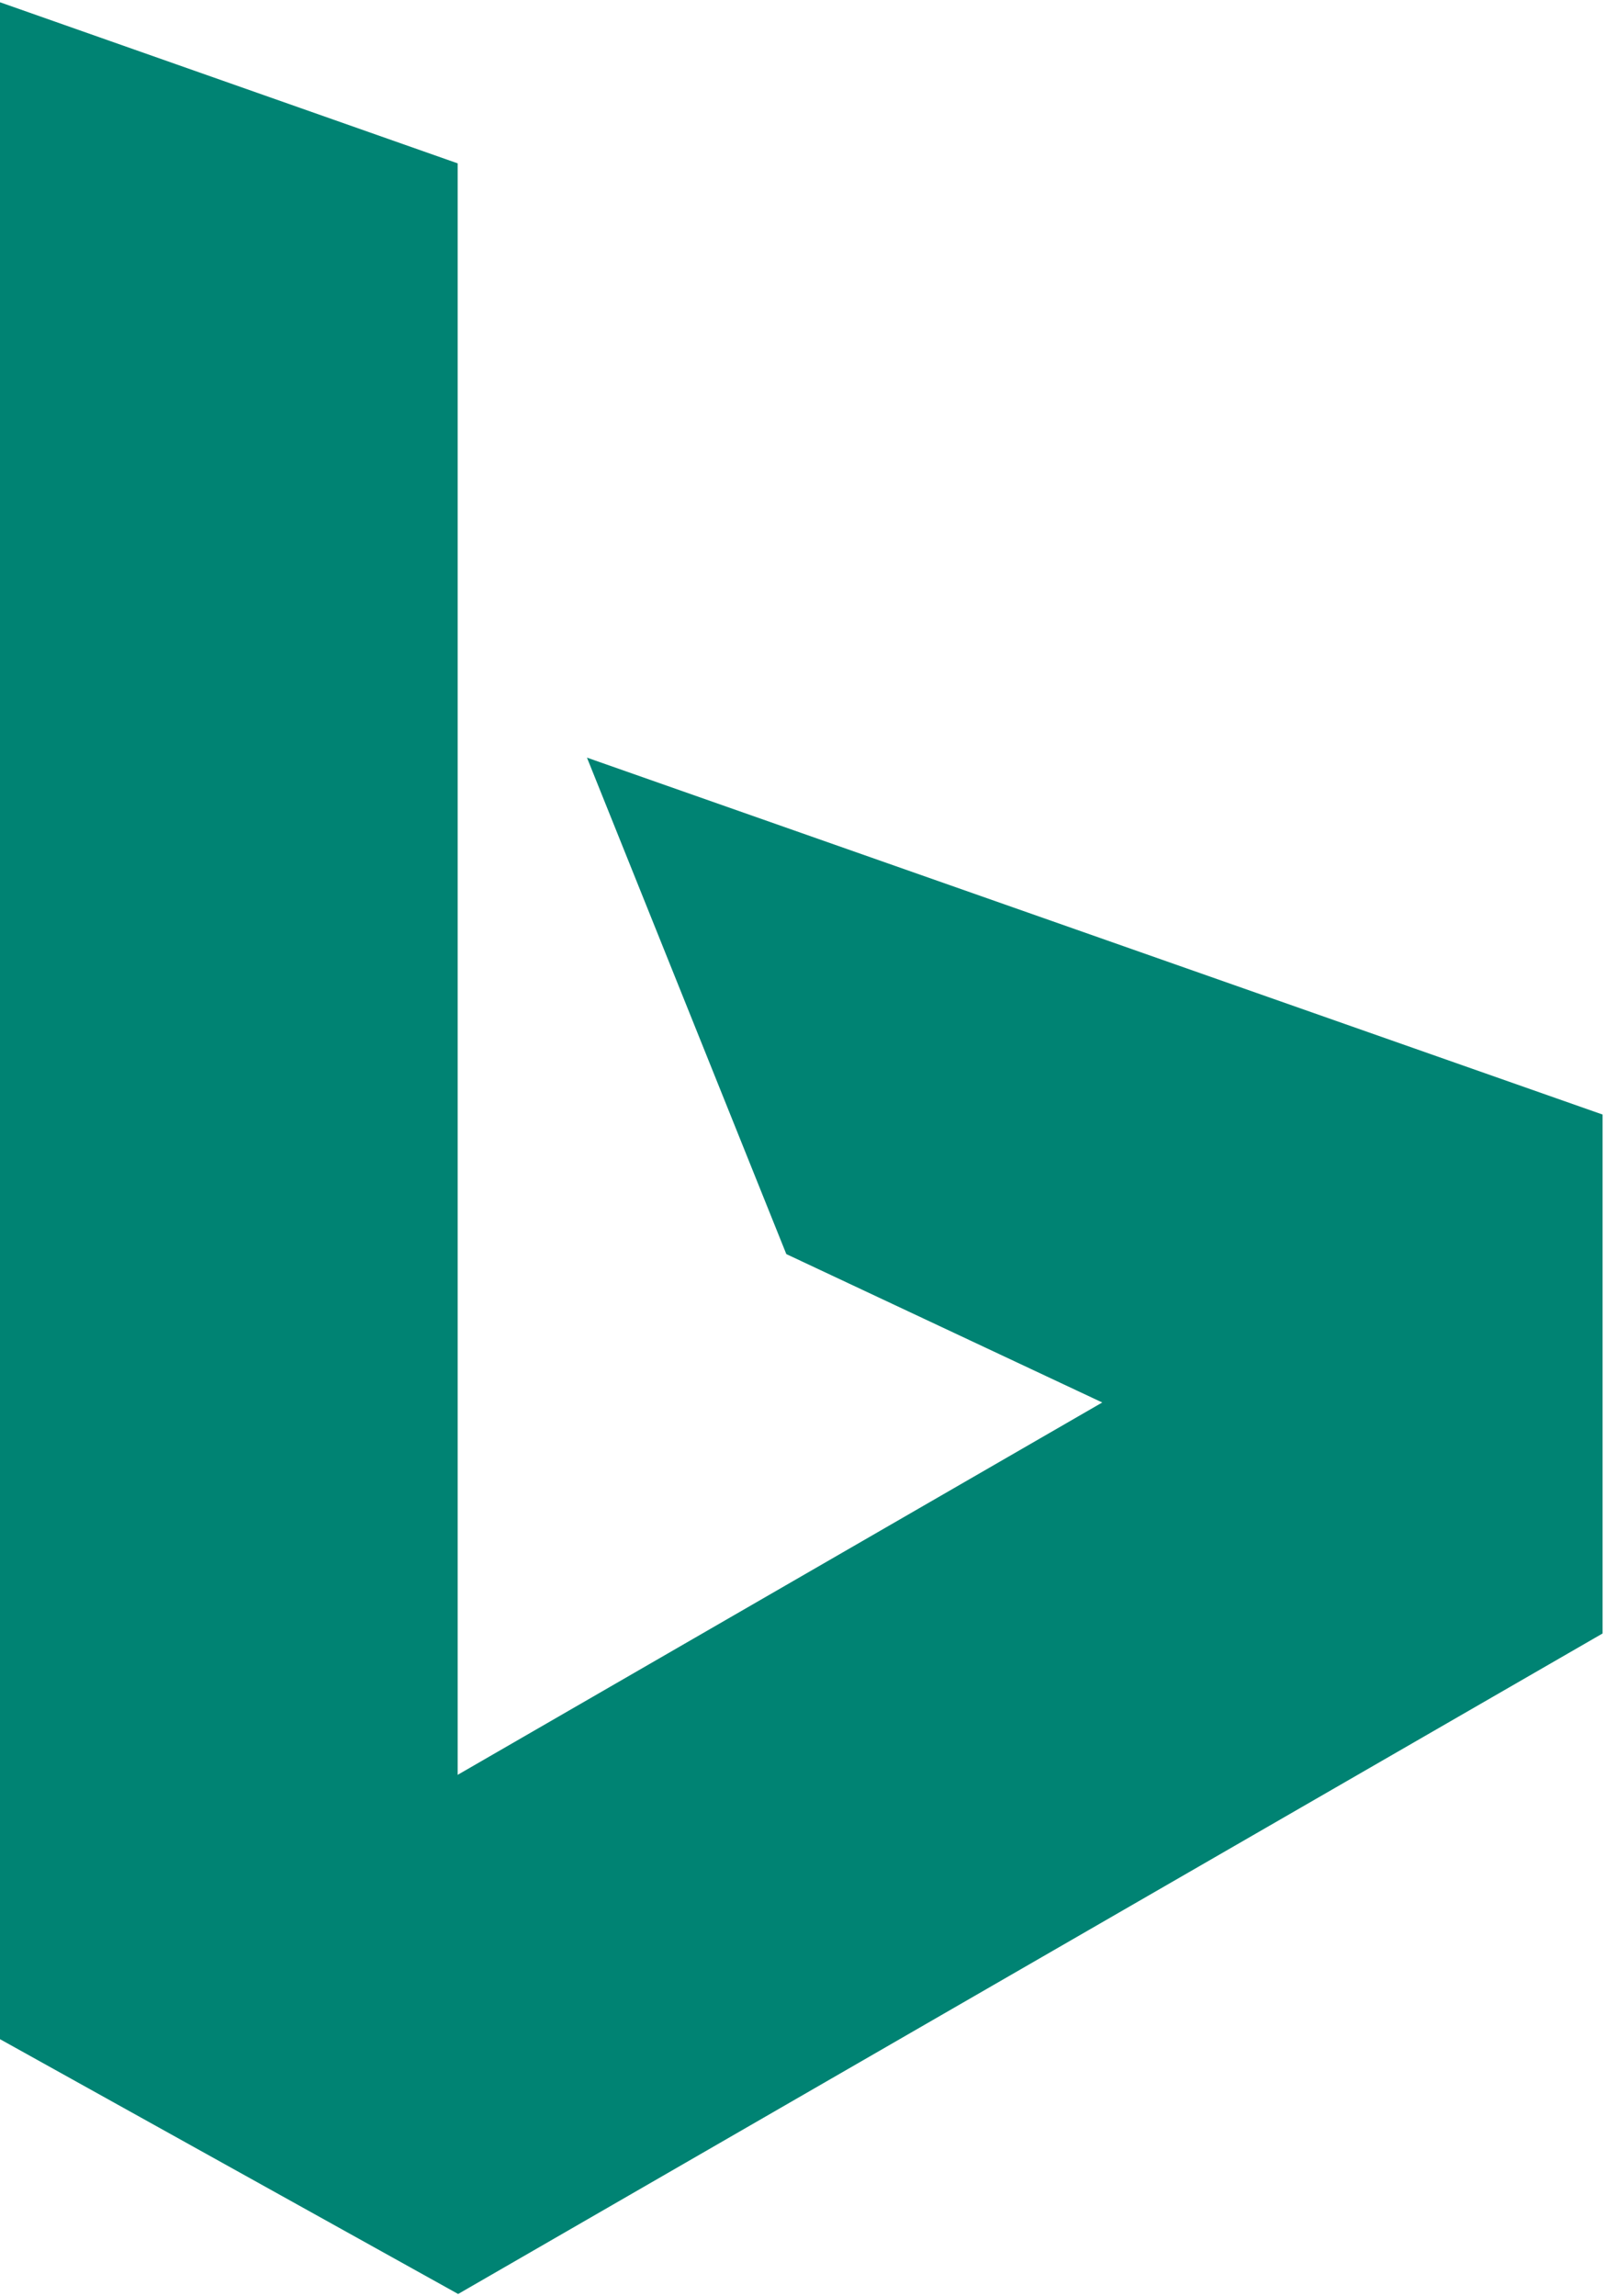
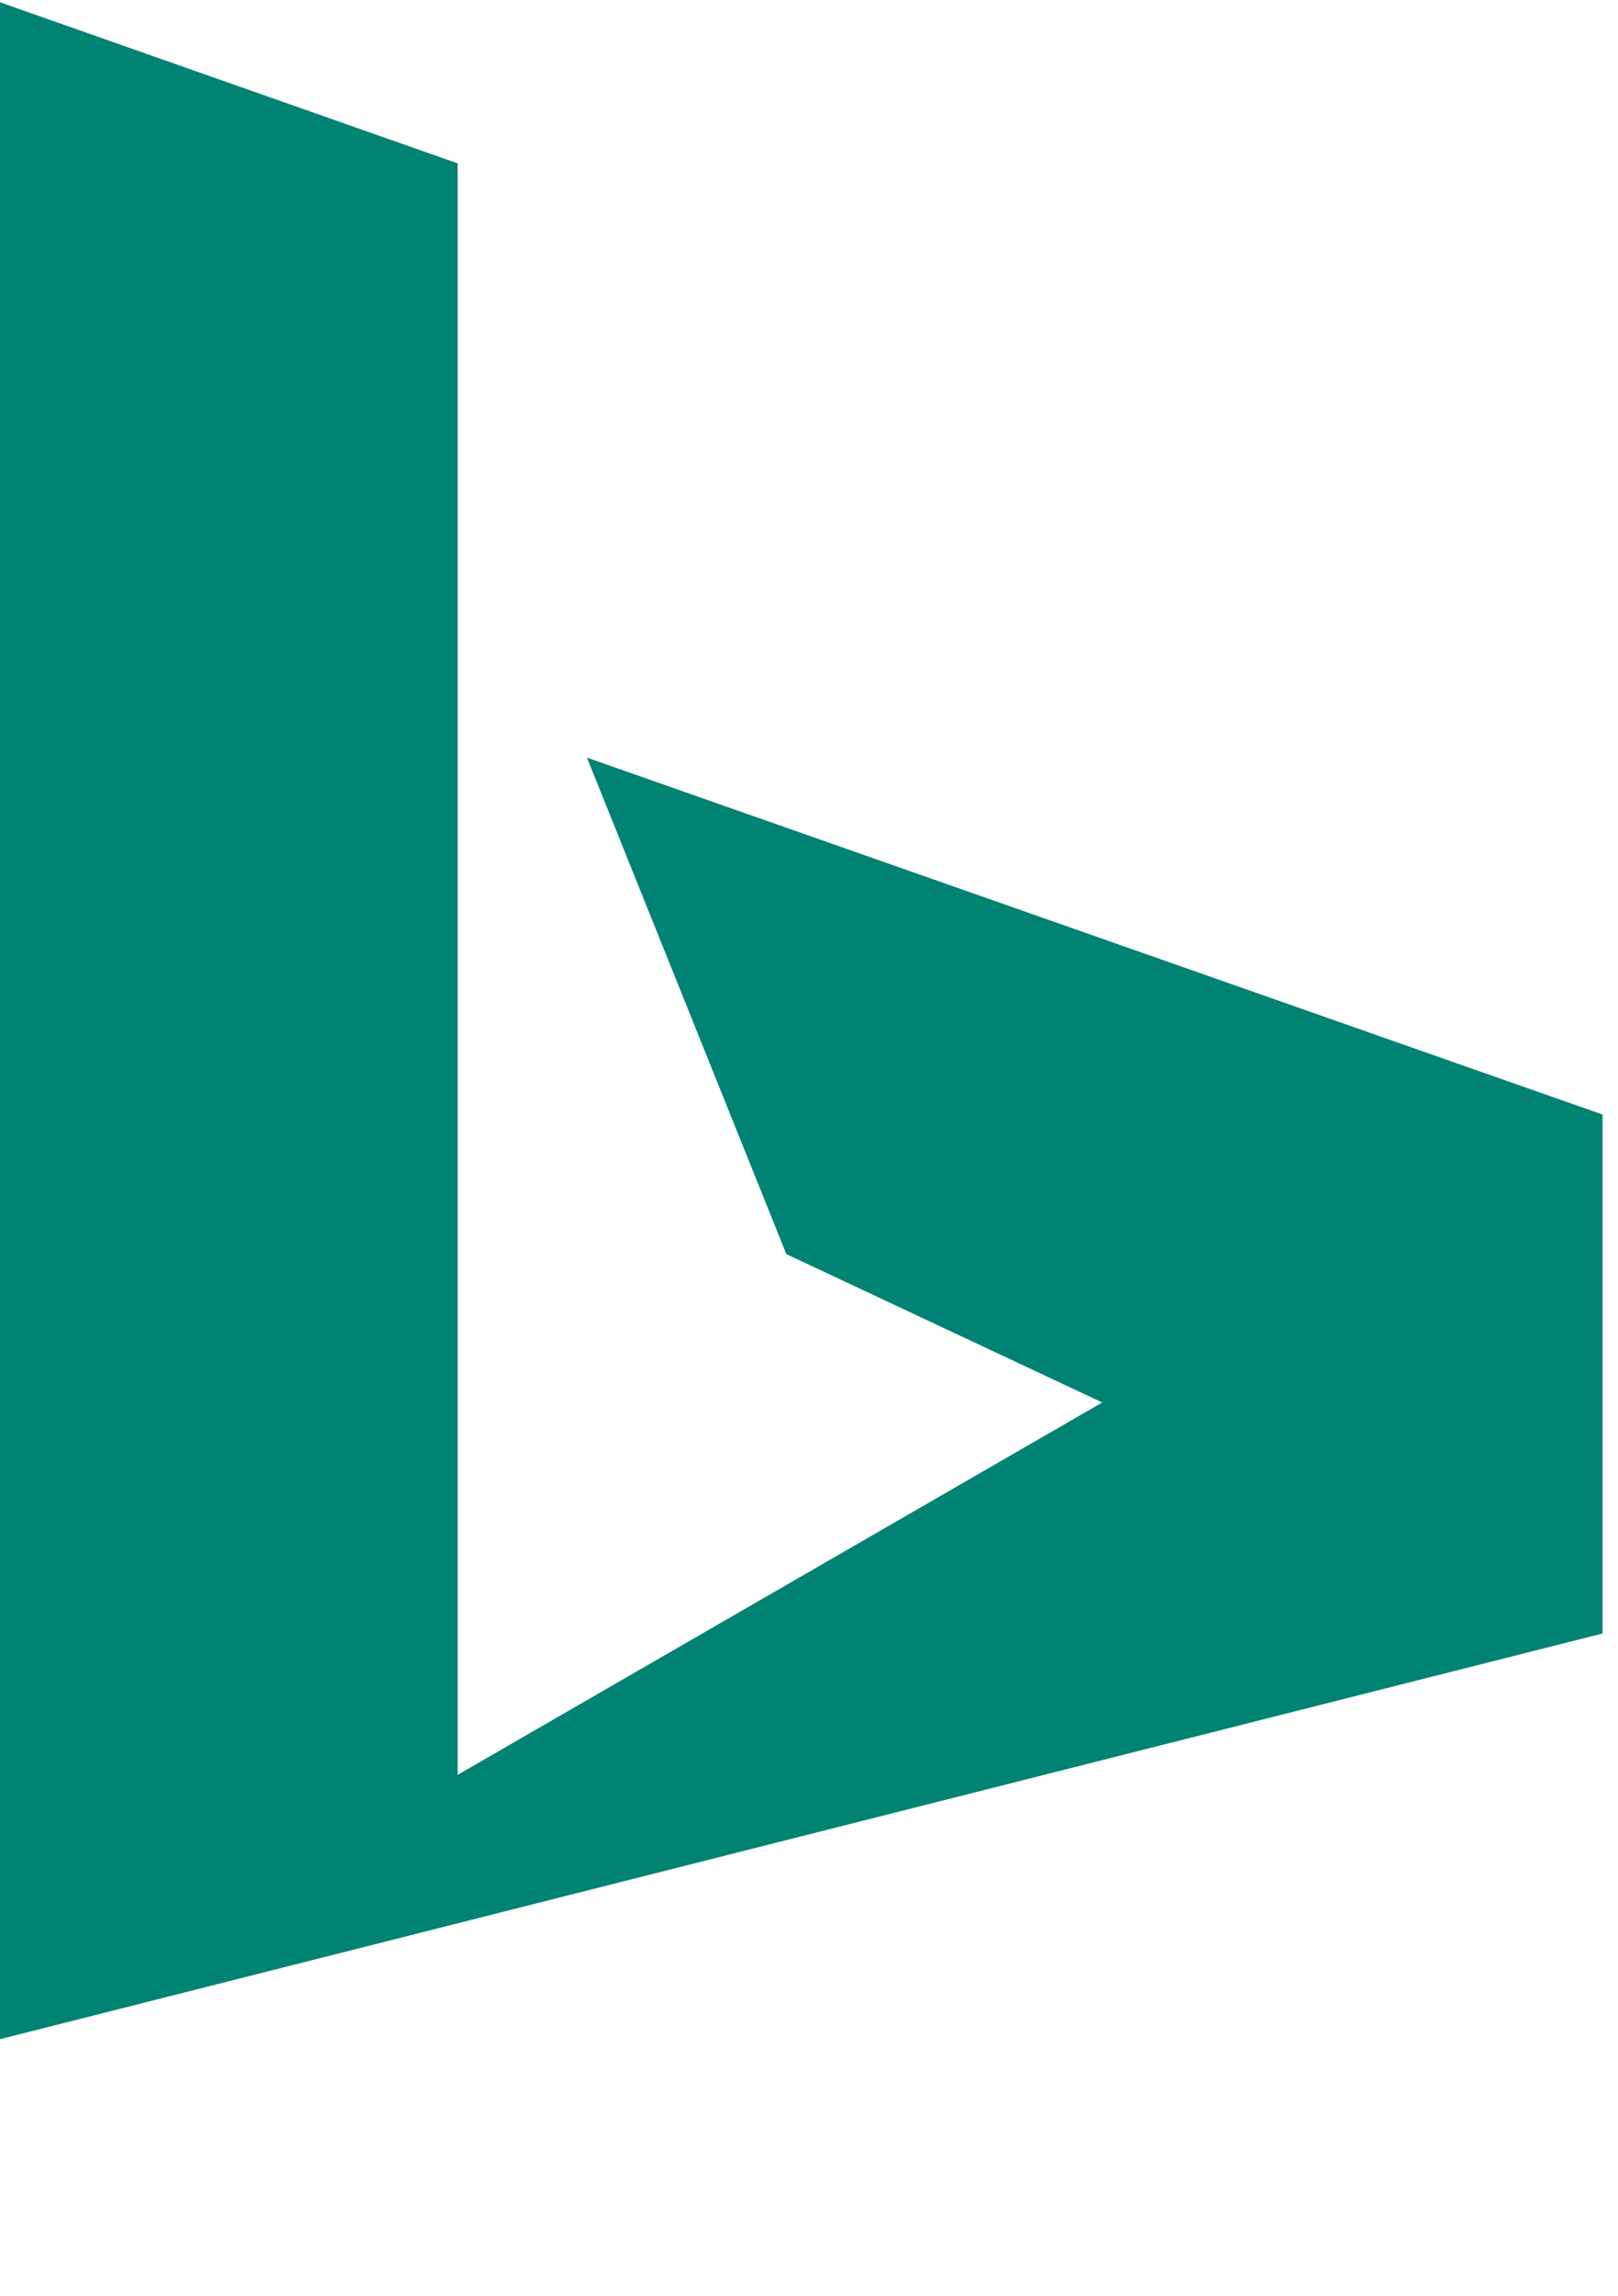
<svg xmlns="http://www.w3.org/2000/svg" id="Livello_1" version="1.1" viewBox="0 0 713.4 1012">
-   <path d="M0,1l201.8,71v710.2l284.2-164.1-139.3-65.4-87.9-218.8,447.8,157.3v228.7l-504.6,291.1L0,898.7V1Z" fill="#008373" />
+   <path d="M0,1l201.8,71v710.2l284.2-164.1-139.3-65.4-87.9-218.8,447.8,157.3v228.7L0,898.7V1Z" fill="#008373" />
</svg>